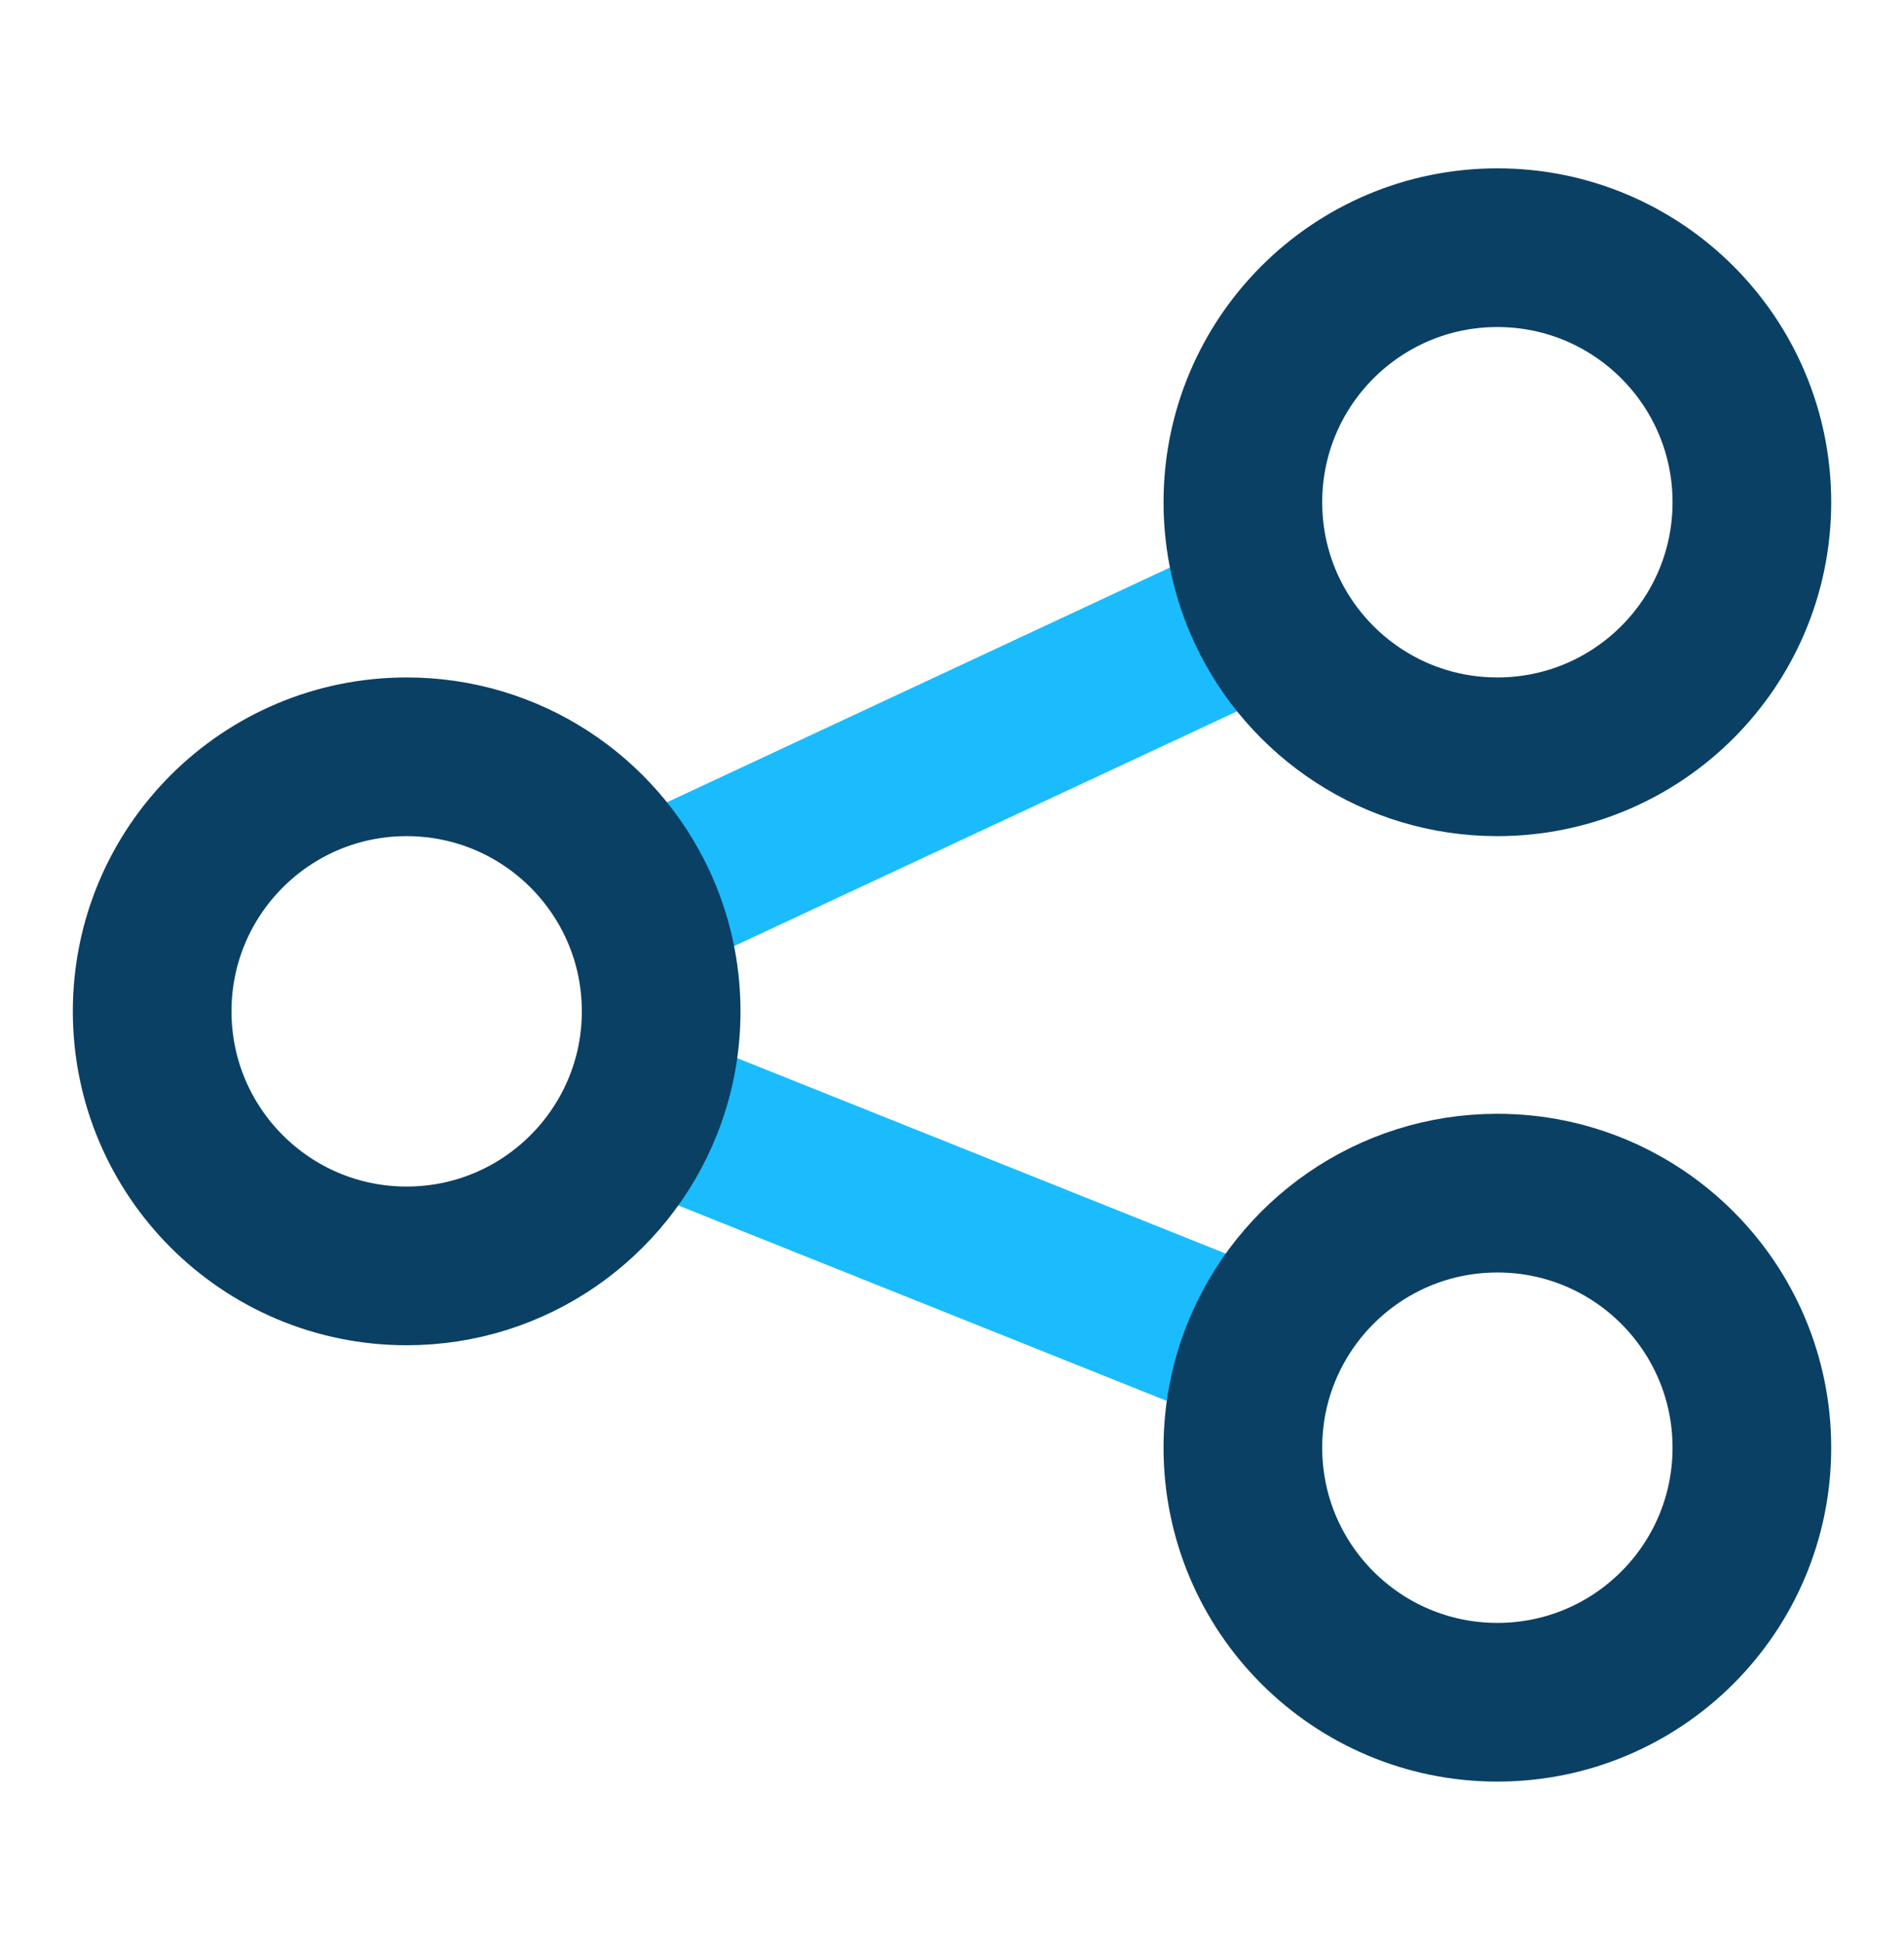
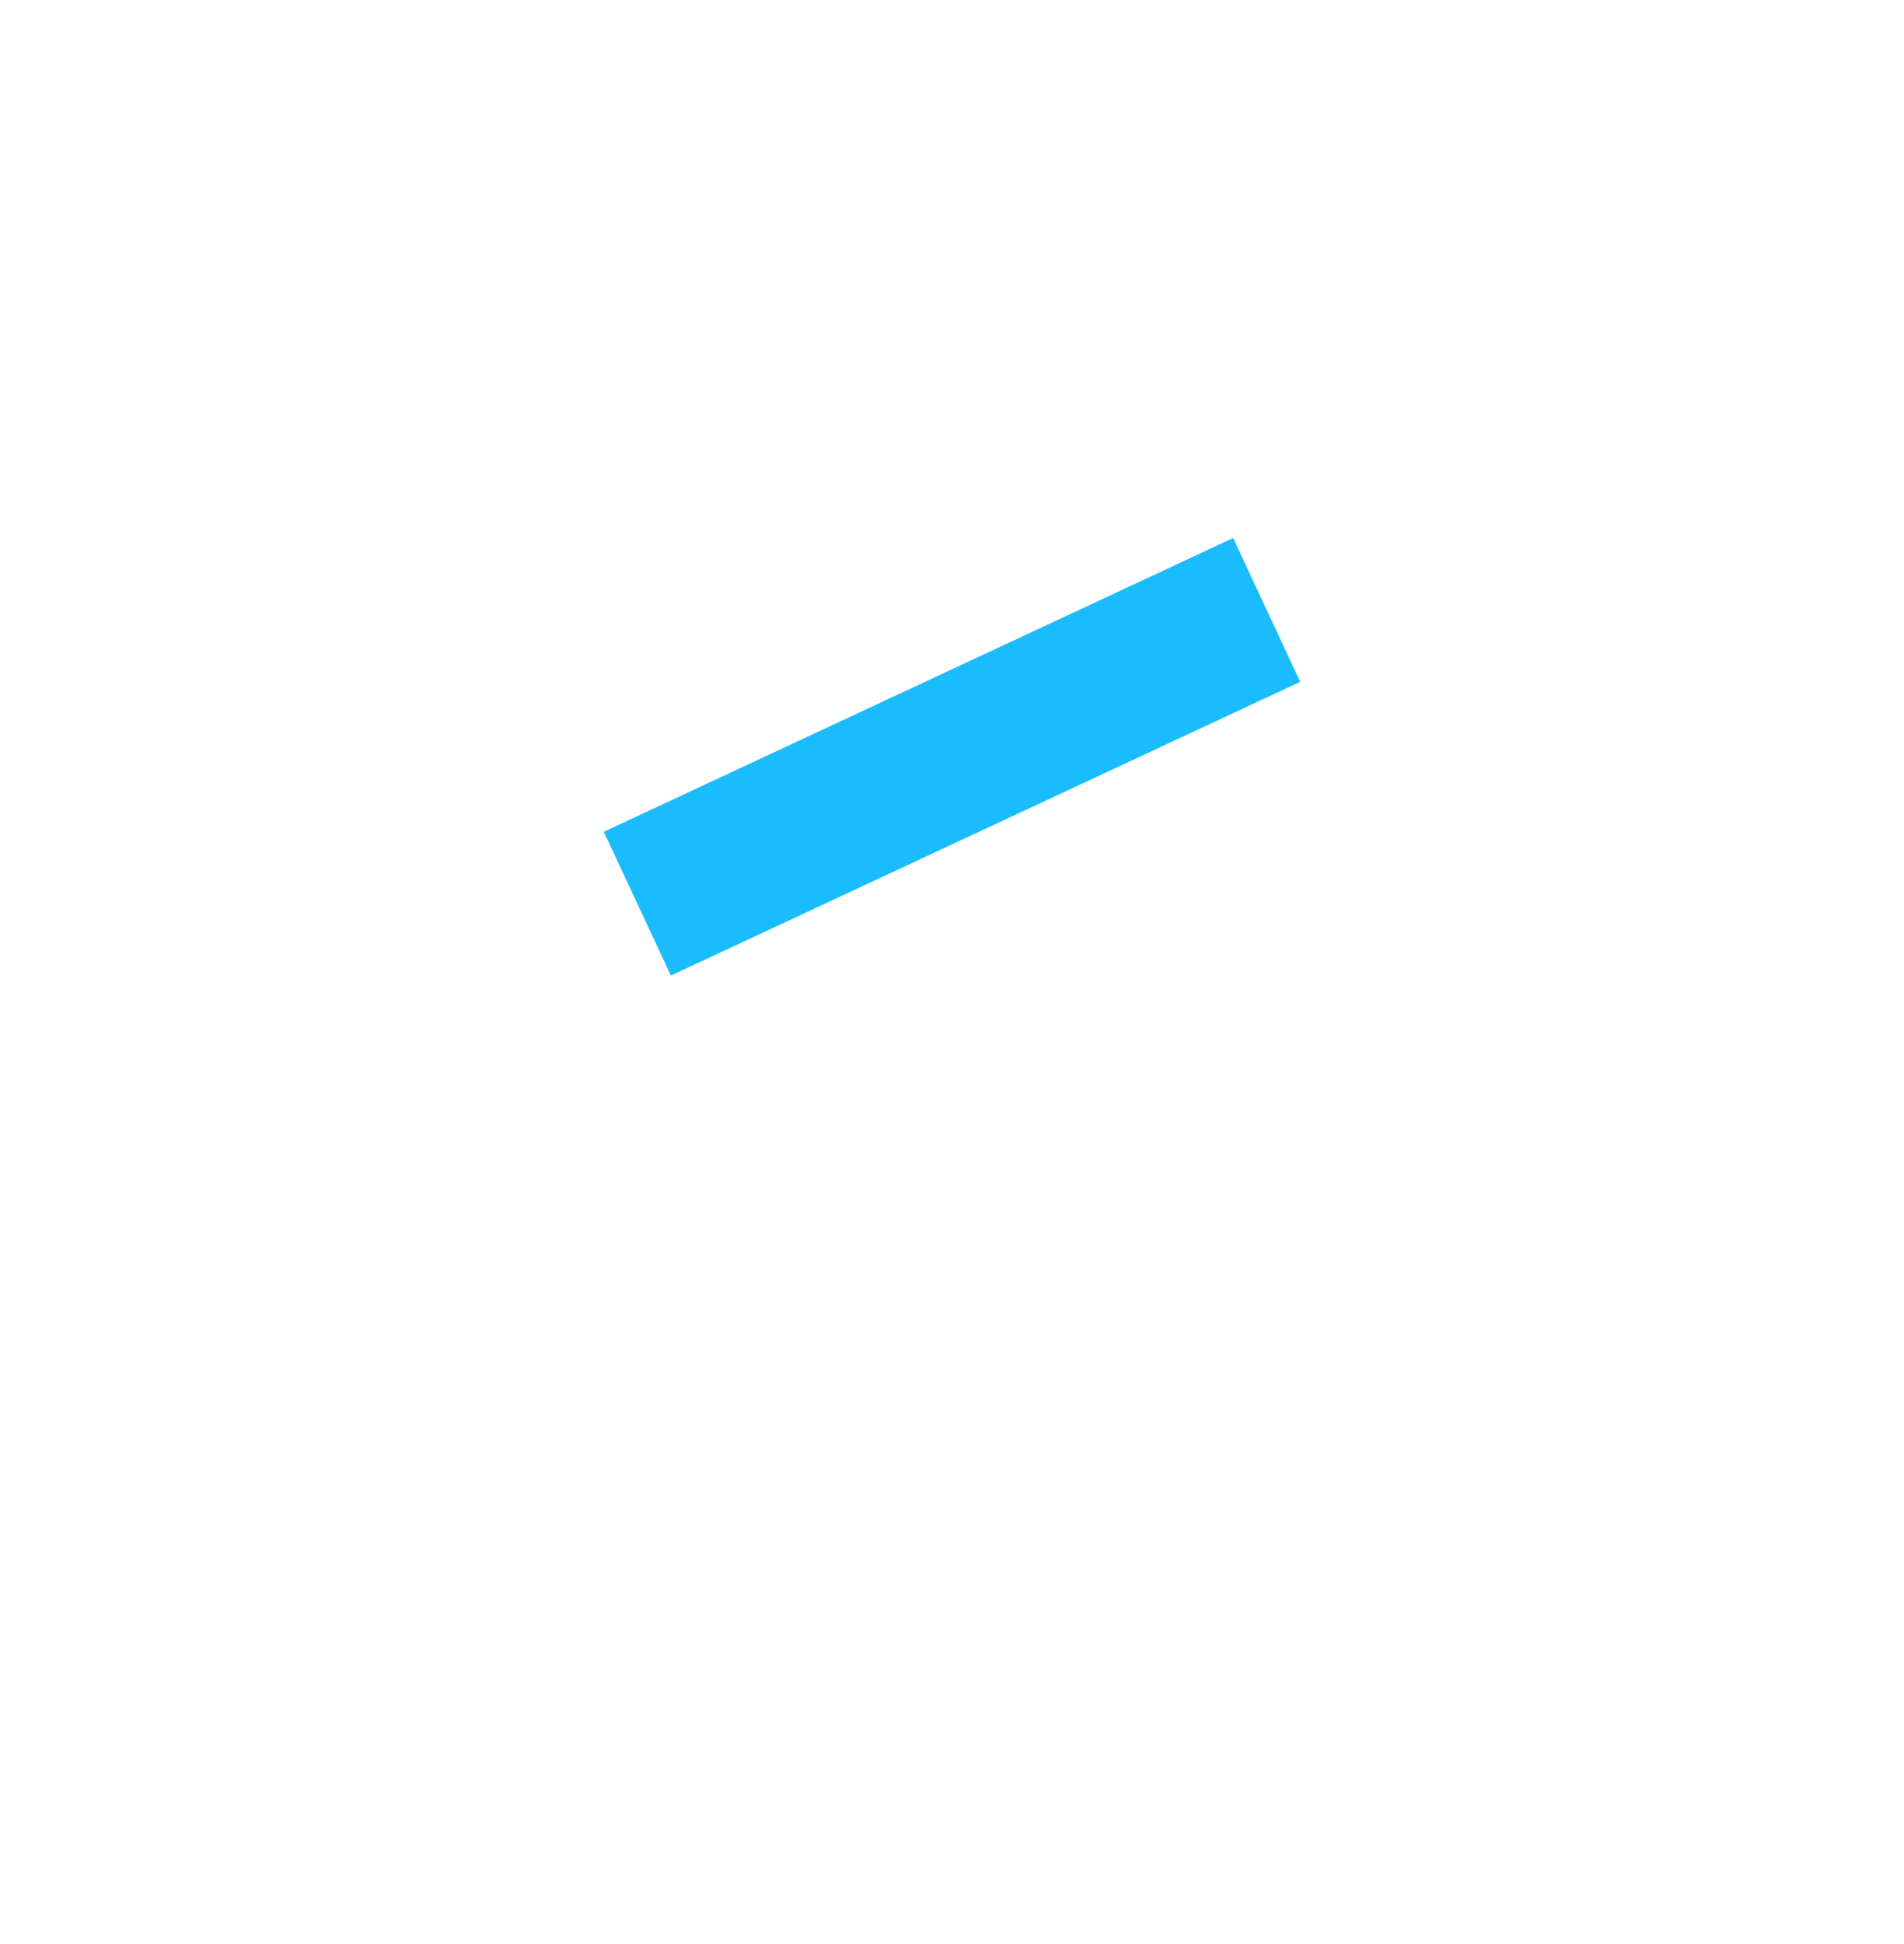
<svg xmlns="http://www.w3.org/2000/svg" width="48" height="49" viewBox="0 0 48 49" fill="none">
-   <path d="M16.21 27.874L31.79 34.106" stroke="#1ABCFE" stroke-width="4" />
  <path d="M16.067 22.777L31.933 15.373" stroke="#1ABCFE" stroke-width="4" />
-   <path d="M44.165 12.659C44.165 16.202 41.292 19.075 37.749 19.075C35.175 19.075 32.956 17.56 31.933 15.373C31.548 14.549 31.333 13.629 31.333 12.659C31.333 9.115 34.206 6.243 37.749 6.243C41.292 6.243 44.165 9.115 44.165 12.659Z" stroke="#0A4064" stroke-width="4" />
-   <path d="M16.668 25.491C16.668 26.333 16.506 27.137 16.21 27.874C15.264 30.237 12.953 31.907 10.252 31.907C6.708 31.907 3.836 29.034 3.836 25.491C3.836 21.947 6.708 19.075 10.252 19.075C12.825 19.075 15.045 20.59 16.067 22.777C16.453 23.601 16.668 24.521 16.668 25.491Z" stroke="#0A4064" stroke-width="4" />
-   <path d="M44.165 36.489C44.165 40.033 41.292 42.905 37.749 42.905C34.206 42.905 31.333 40.033 31.333 36.489C31.333 35.647 31.495 34.843 31.79 34.106C32.736 31.743 35.048 30.073 37.749 30.073C41.292 30.073 44.165 32.946 44.165 36.489Z" stroke="#0A4064" stroke-width="4" />
</svg>